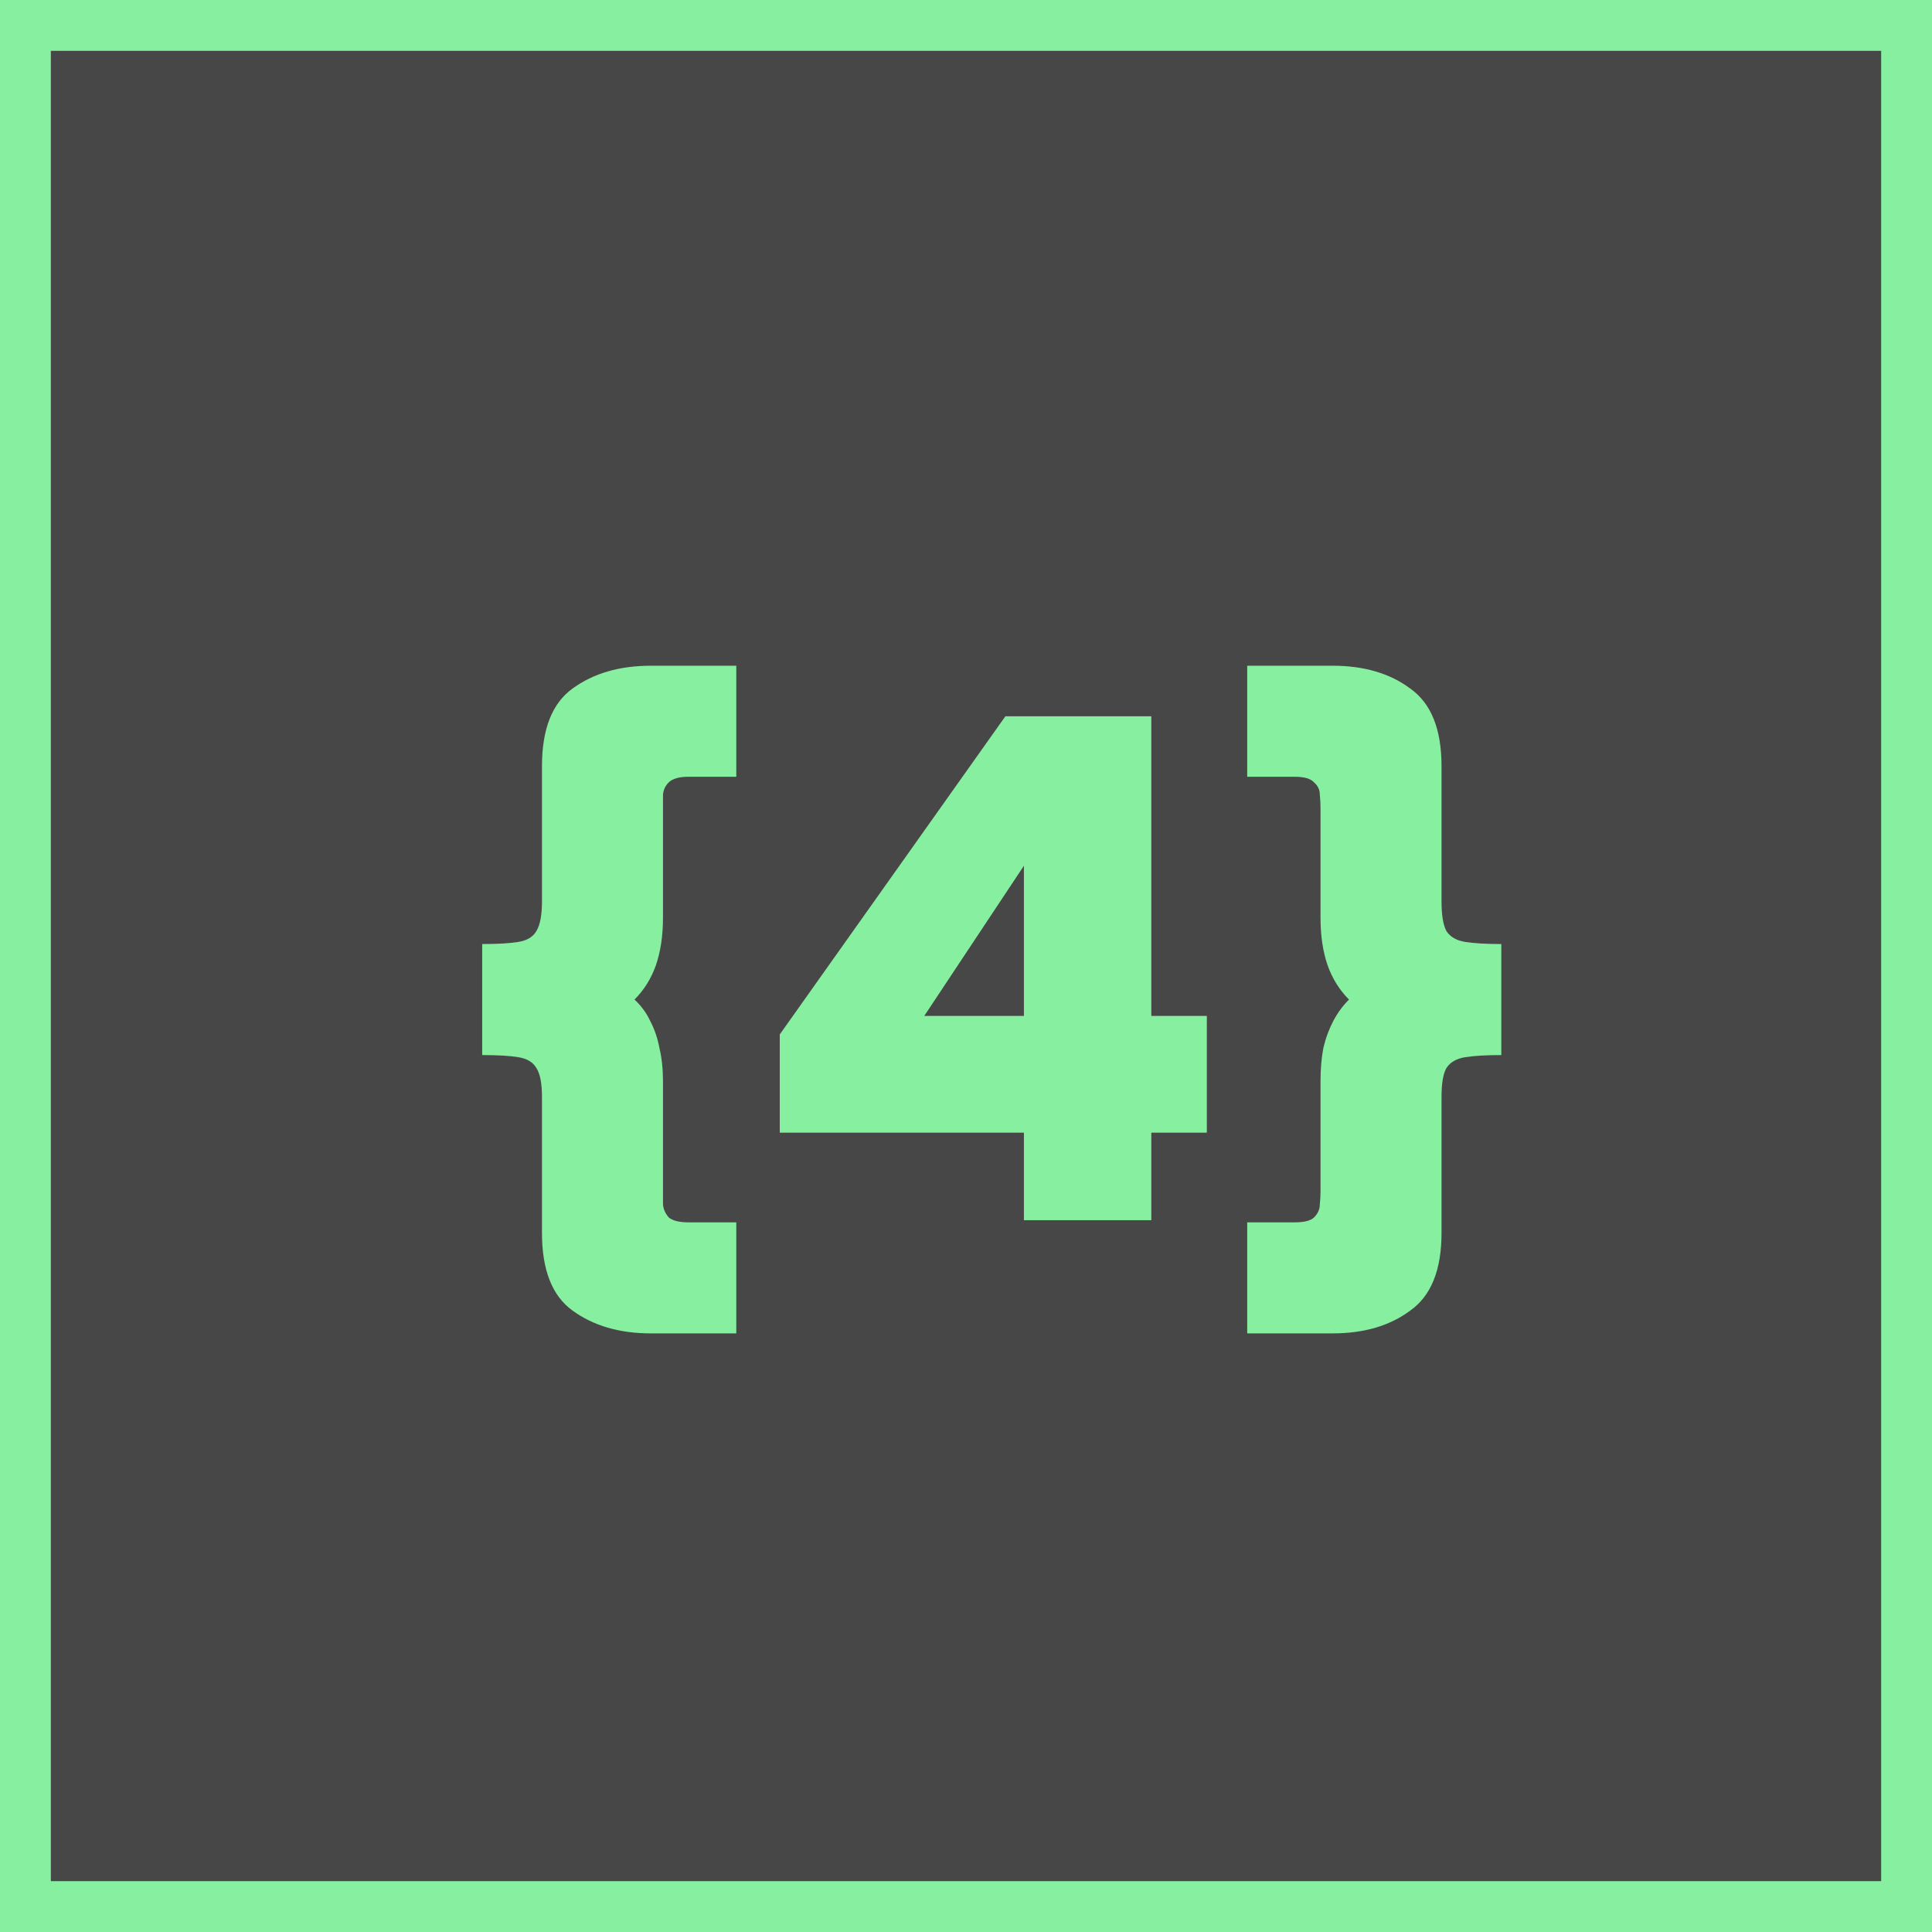
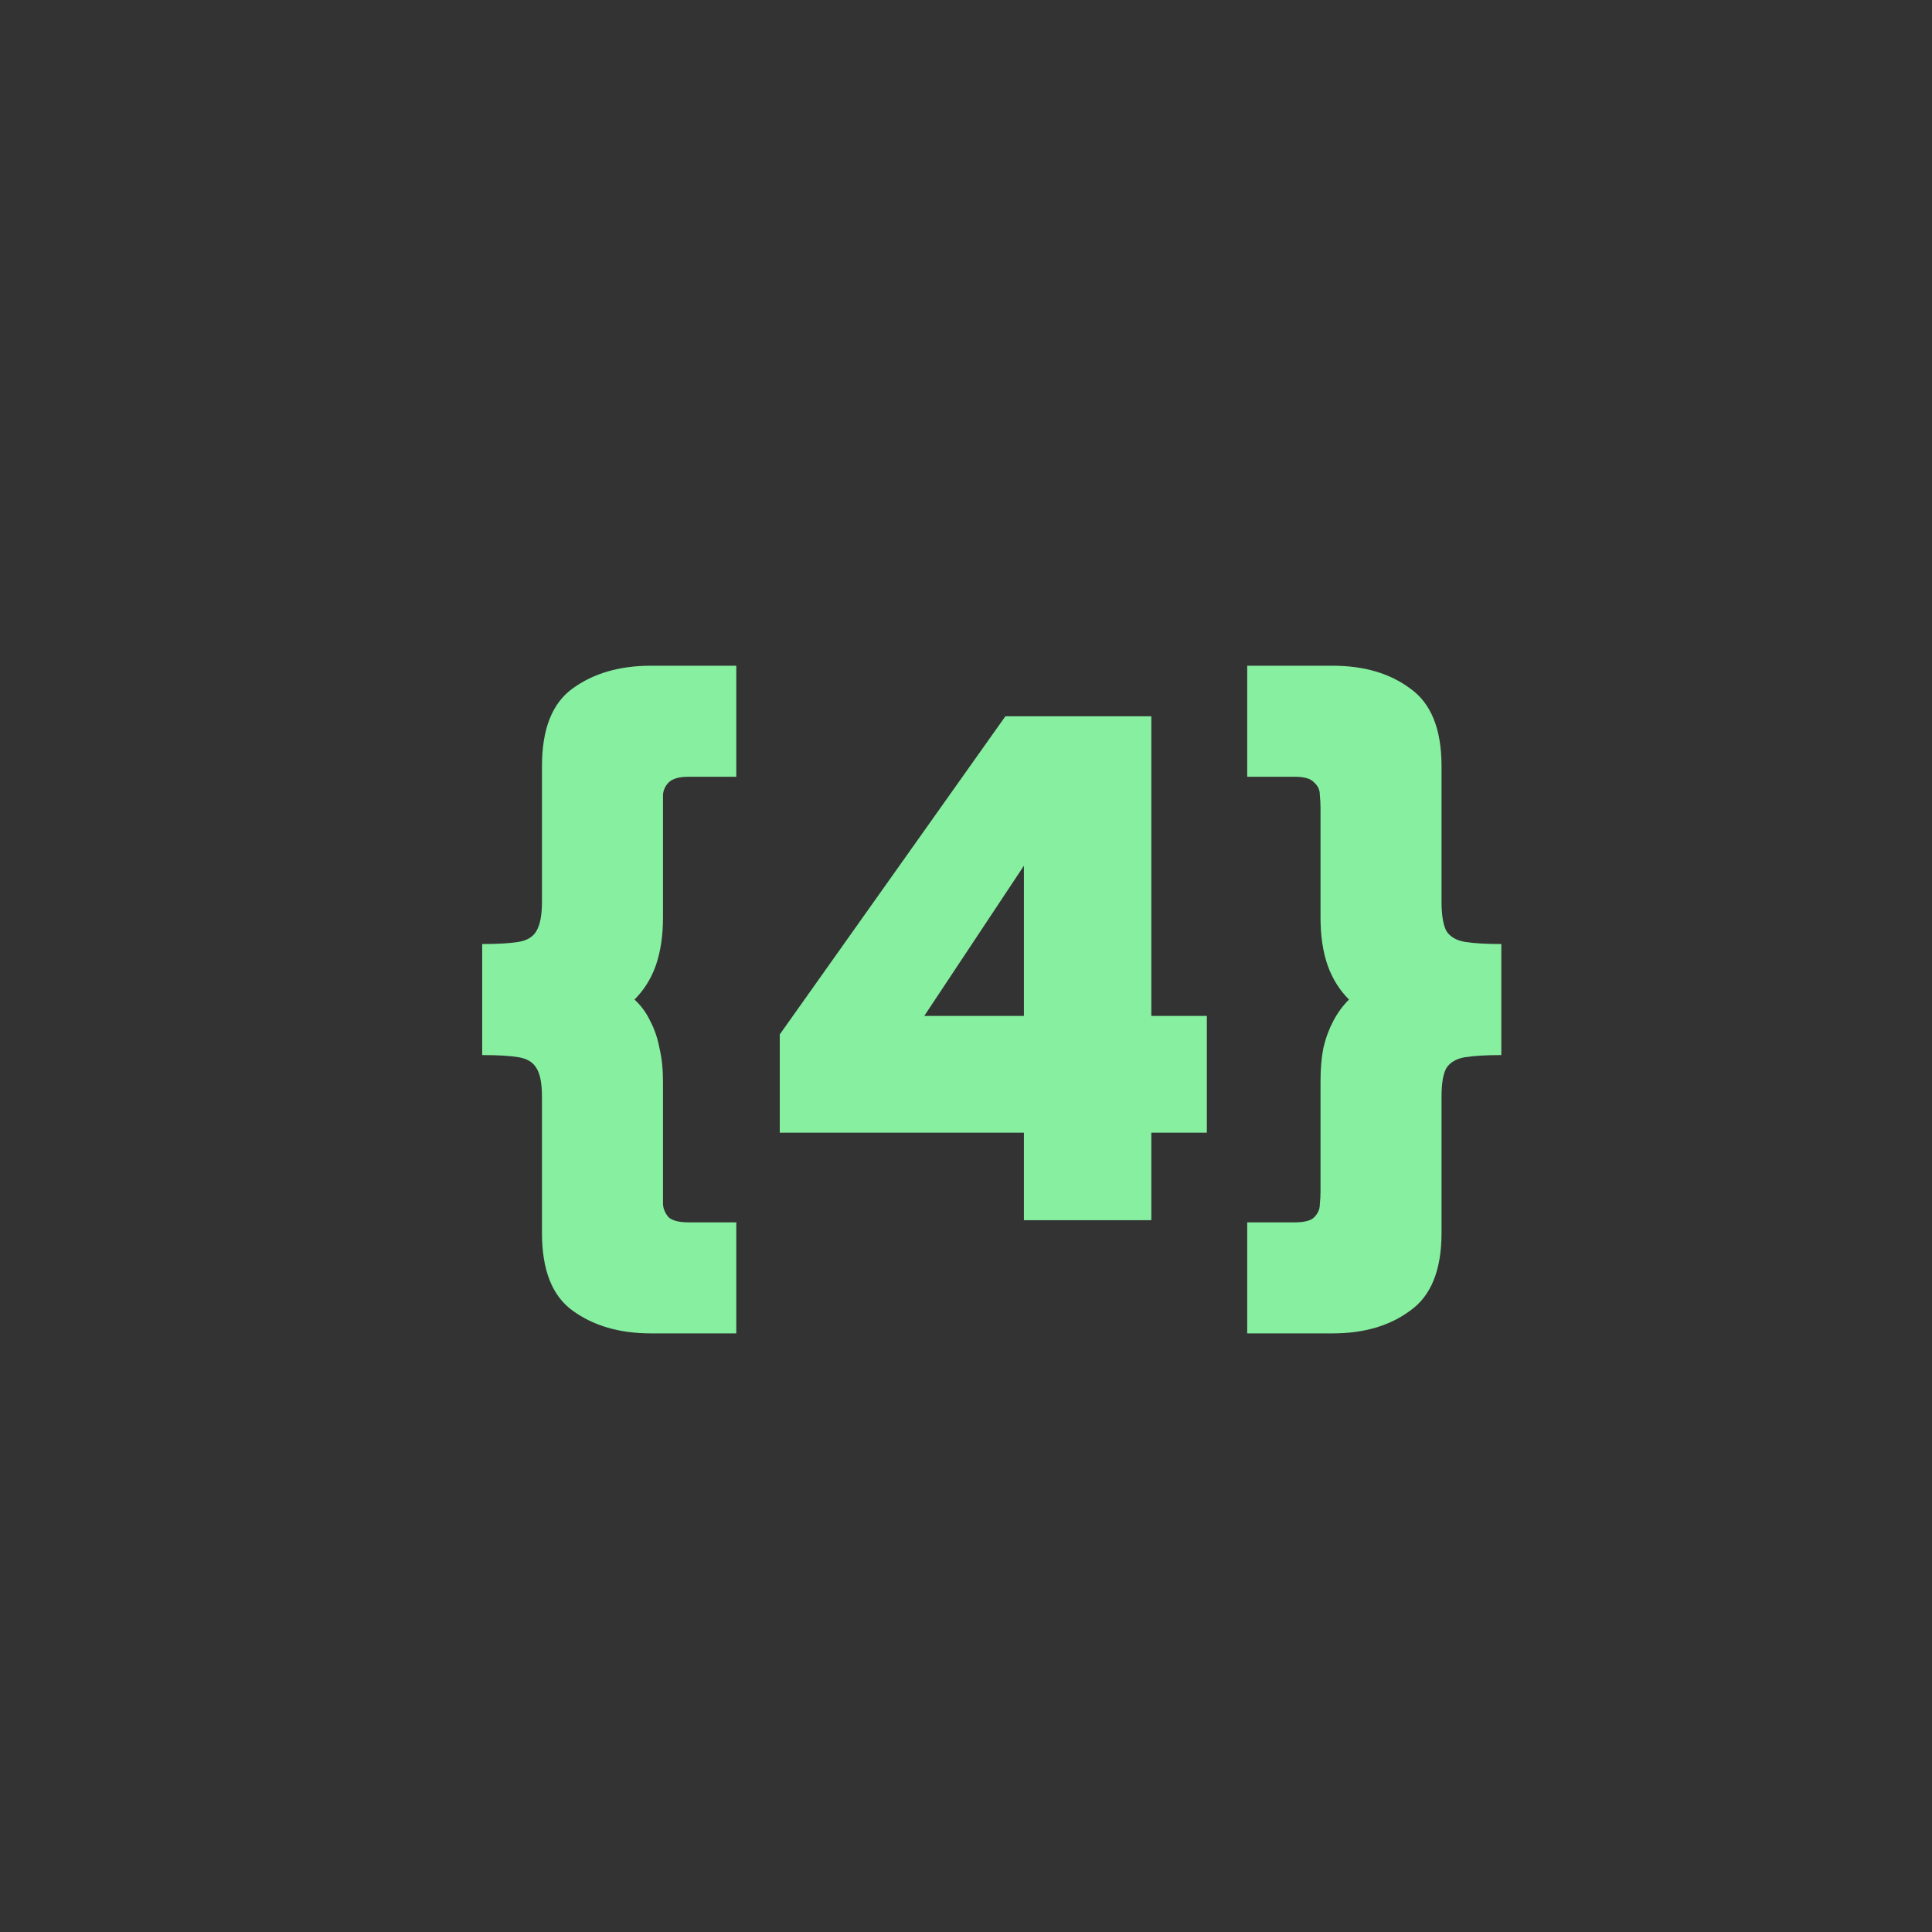
<svg xmlns="http://www.w3.org/2000/svg" width="38" height="38" viewBox="0 0 38 38" fill="none">
  <rect x="0" y="0" width="38" height="38" fill="#333333" stroke="none" />
-   <rect x="0.5" y="0.5" width="37" height="37" fill="white" fill-opacity="0.1" />
-   <rect x="0.5" y="0.5" width="37" height="37" stroke="#87EFA0" />
-   <path d="M12.802 26.226C12.186 26.226 11.673 26.077 11.262 25.778C10.861 25.489 10.66 24.98 10.66 24.252V21.578C10.66 21.307 10.623 21.116 10.548 21.004C10.483 20.892 10.366 20.822 10.198 20.794C10.03 20.766 9.792 20.752 9.484 20.752V18.568C9.792 18.568 10.03 18.554 10.198 18.526C10.366 18.498 10.483 18.428 10.548 18.316C10.623 18.195 10.66 17.999 10.66 17.728V15.068C10.66 14.34 10.861 13.831 11.262 13.542C11.673 13.243 12.186 13.094 12.802 13.094H14.482V15.278H13.544C13.357 15.278 13.227 15.315 13.152 15.39C13.087 15.455 13.049 15.535 13.04 15.628C13.04 15.721 13.04 15.81 13.04 15.894V18.05C13.04 18.405 12.993 18.717 12.9 18.988C12.807 19.249 12.667 19.473 12.48 19.66C12.611 19.781 12.713 19.921 12.788 20.08C12.872 20.239 12.933 20.416 12.97 20.612C13.017 20.808 13.04 21.027 13.04 21.27V23.44C13.04 23.515 13.04 23.599 13.04 23.692C13.049 23.785 13.087 23.869 13.152 23.944C13.227 24.009 13.357 24.042 13.544 24.042H14.482V26.226H12.802ZM20.139 24V22.278H15.337V20.346L19.775 14.088H22.645V19.982H23.737V22.278H22.645V24H20.139ZM18.179 19.982H20.139V17.028L18.179 19.982ZM26.211 26.226H24.531V24.042H25.469C25.655 24.042 25.781 24.009 25.847 23.944C25.921 23.869 25.959 23.785 25.959 23.692C25.968 23.599 25.973 23.515 25.973 23.44V21.27C25.973 21.027 25.991 20.808 26.029 20.612C26.075 20.416 26.141 20.239 26.225 20.08C26.309 19.921 26.411 19.781 26.533 19.66C26.346 19.473 26.206 19.249 26.113 18.988C26.019 18.717 25.973 18.405 25.973 18.05V15.894C25.973 15.81 25.968 15.721 25.959 15.628C25.959 15.535 25.921 15.455 25.847 15.39C25.781 15.315 25.655 15.278 25.469 15.278H24.531V13.094H26.211C26.827 13.094 27.335 13.243 27.737 13.542C28.147 13.831 28.353 14.34 28.353 15.068V17.728C28.353 17.999 28.385 18.195 28.451 18.316C28.525 18.428 28.647 18.498 28.815 18.526C28.992 18.554 29.23 18.568 29.529 18.568V20.752C29.23 20.752 28.992 20.766 28.815 20.794C28.647 20.822 28.525 20.892 28.451 21.004C28.385 21.116 28.353 21.307 28.353 21.578V24.252C28.353 24.98 28.147 25.489 27.737 25.778C27.335 26.077 26.827 26.226 26.211 26.226Z" fill="#87EFA0" />
+   <path d="M12.802 26.226C12.186 26.226 11.673 26.077 11.262 25.778C10.861 25.489 10.66 24.98 10.66 24.252V21.578C10.66 21.307 10.623 21.116 10.548 21.004C10.483 20.892 10.366 20.822 10.198 20.794C10.03 20.766 9.792 20.752 9.484 20.752V18.568C9.792 18.568 10.03 18.554 10.198 18.526C10.366 18.498 10.483 18.428 10.548 18.316C10.623 18.195 10.66 17.999 10.66 17.728V15.068C10.66 14.34 10.861 13.831 11.262 13.542C11.673 13.243 12.186 13.094 12.802 13.094H14.482V15.278H13.544C13.357 15.278 13.227 15.315 13.152 15.39C13.087 15.455 13.049 15.535 13.04 15.628C13.04 15.721 13.04 15.81 13.04 15.894V18.05C13.04 18.405 12.993 18.717 12.9 18.988C12.807 19.249 12.667 19.473 12.48 19.66C12.611 19.781 12.713 19.921 12.788 20.08C12.872 20.239 12.933 20.416 12.97 20.612C13.017 20.808 13.04 21.027 13.04 21.27V23.44C13.04 23.515 13.04 23.599 13.04 23.692C13.049 23.785 13.087 23.869 13.152 23.944C13.227 24.009 13.357 24.042 13.544 24.042H14.482V26.226H12.802ZM20.139 24V22.278H15.337V20.346L19.775 14.088H22.645V19.982H23.737V22.278H22.645V24H20.139ZM18.179 19.982H20.139V17.028ZM26.211 26.226H24.531V24.042H25.469C25.655 24.042 25.781 24.009 25.847 23.944C25.921 23.869 25.959 23.785 25.959 23.692C25.968 23.599 25.973 23.515 25.973 23.44V21.27C25.973 21.027 25.991 20.808 26.029 20.612C26.075 20.416 26.141 20.239 26.225 20.08C26.309 19.921 26.411 19.781 26.533 19.66C26.346 19.473 26.206 19.249 26.113 18.988C26.019 18.717 25.973 18.405 25.973 18.05V15.894C25.973 15.81 25.968 15.721 25.959 15.628C25.959 15.535 25.921 15.455 25.847 15.39C25.781 15.315 25.655 15.278 25.469 15.278H24.531V13.094H26.211C26.827 13.094 27.335 13.243 27.737 13.542C28.147 13.831 28.353 14.34 28.353 15.068V17.728C28.353 17.999 28.385 18.195 28.451 18.316C28.525 18.428 28.647 18.498 28.815 18.526C28.992 18.554 29.23 18.568 29.529 18.568V20.752C29.23 20.752 28.992 20.766 28.815 20.794C28.647 20.822 28.525 20.892 28.451 21.004C28.385 21.116 28.353 21.307 28.353 21.578V24.252C28.353 24.98 28.147 25.489 27.737 25.778C27.335 26.077 26.827 26.226 26.211 26.226Z" fill="#87EFA0" />
</svg>